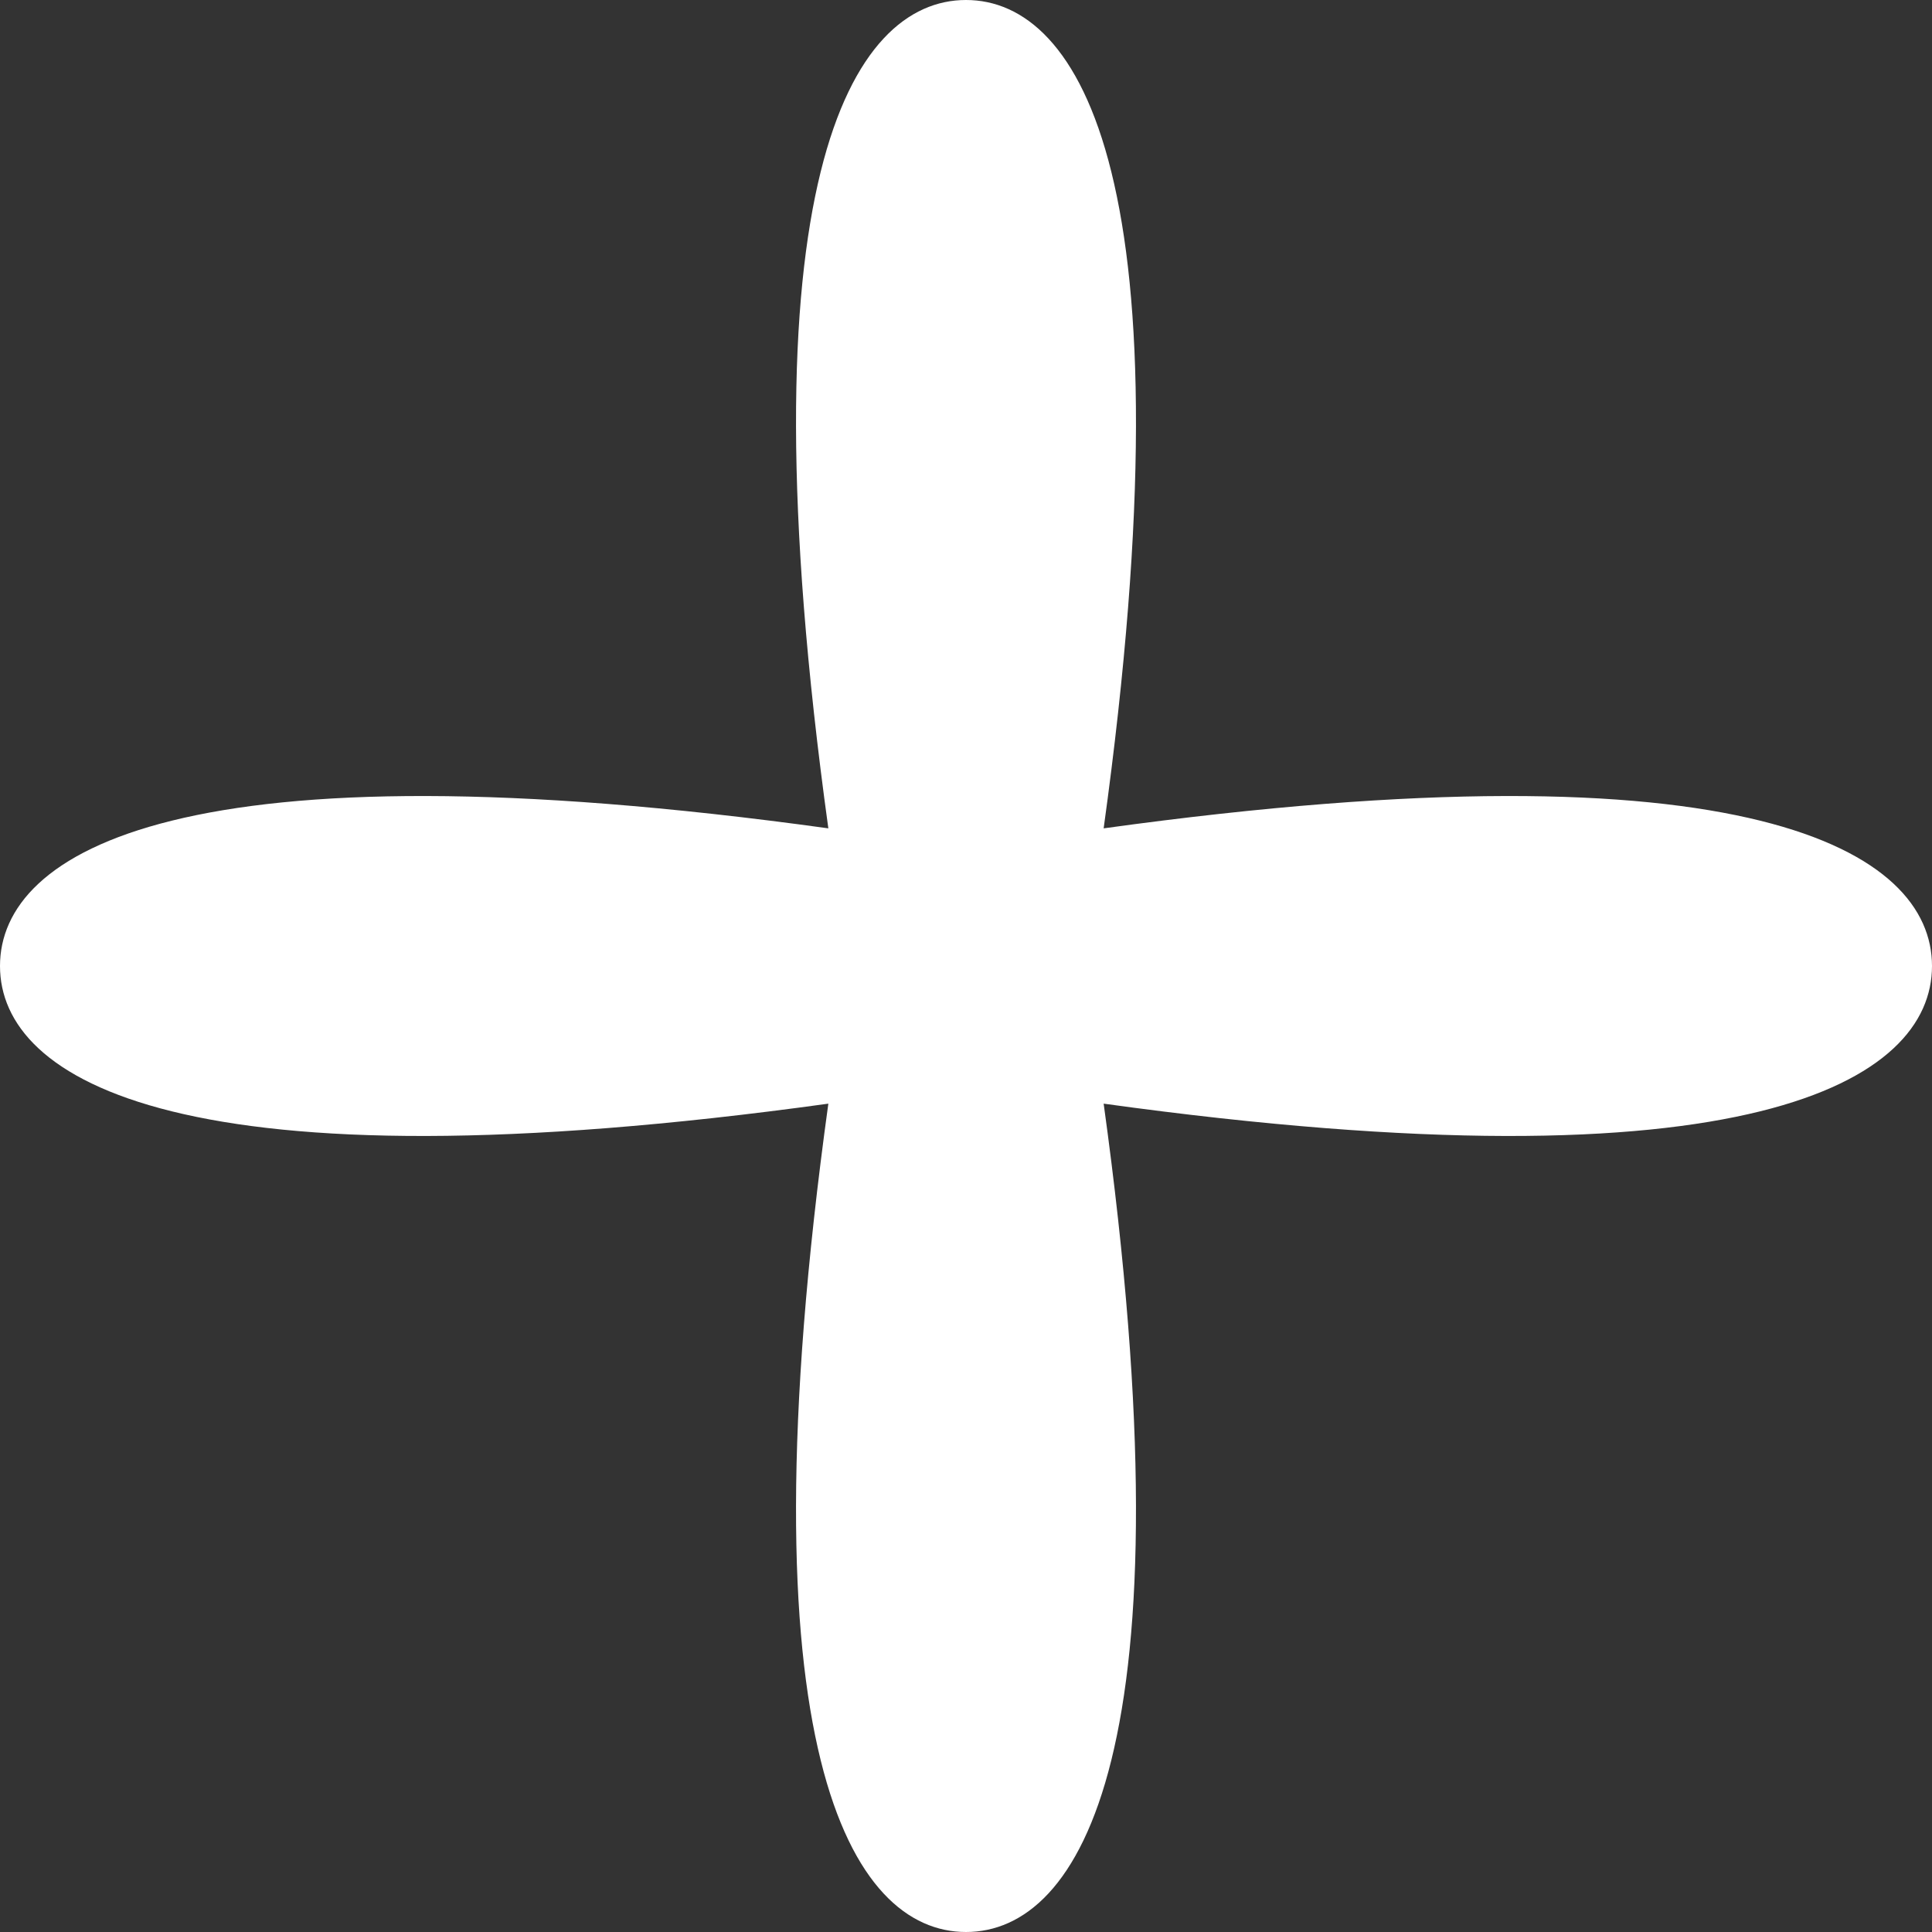
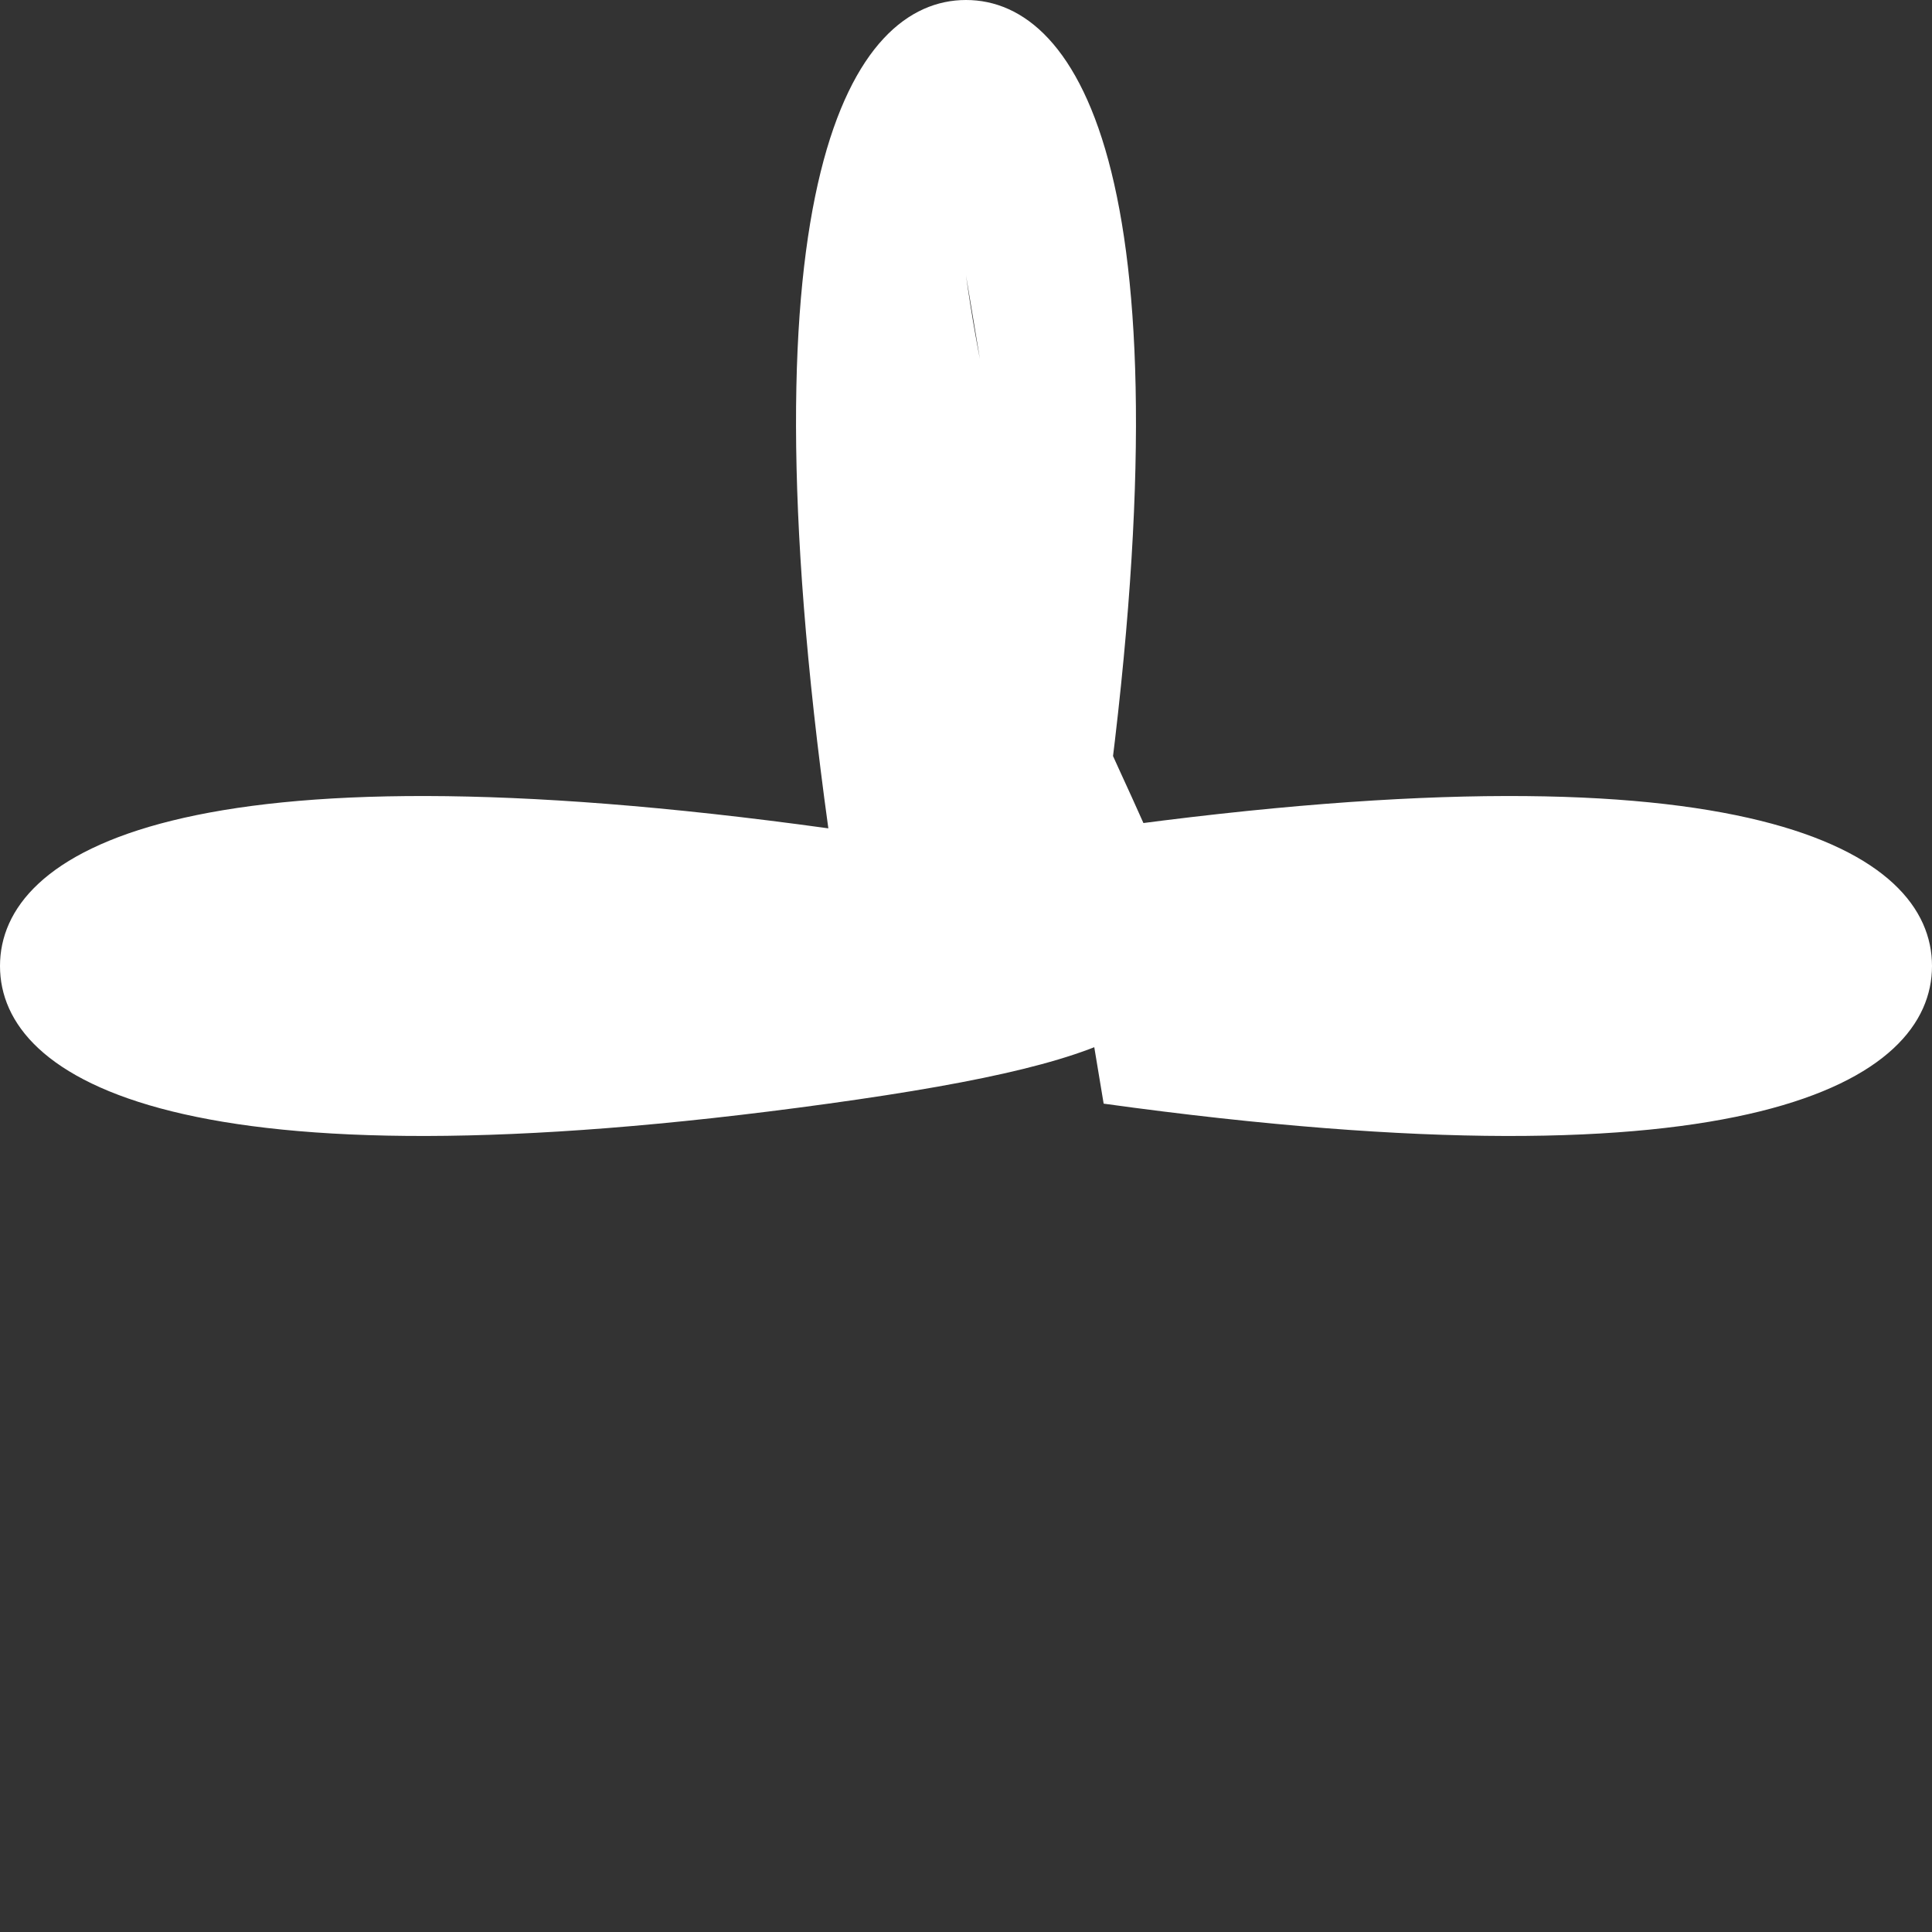
<svg xmlns="http://www.w3.org/2000/svg" id="design" viewBox="0 0 16 16">
  <rect x="0" y="0" width="16" height="16" fill="#333333" stroke="none" />
  <defs>
    <style>.cls-1{fill:#fff;}</style>
  </defs>
  <g id="_ループ_961">
-     <path id="_ス_8726" class="cls-1" d="M9.14,9.14c5.35,.74,6.86-.19,6.86-1.14s-1.51-1.88-6.86-1.14c.74-5.35-.19-6.86-1.14-6.86s-1.88,1.51-1.14,6.86c-5.35-.74-6.86,.19-6.86,1.14s1.51,1.88,6.86,1.14c-.74,5.35,.19,6.86,1.14,6.86s1.88-1.51,1.14-6.86" />
+     <path id="_ス_8726" class="cls-1" d="M9.14,9.14c5.35,.74,6.86-.19,6.86-1.14s-1.51-1.88-6.86-1.14c.74-5.35-.19-6.86-1.14-6.86s-1.88,1.51-1.14,6.86c-5.35-.74-6.86,.19-6.86,1.14s1.51,1.88,6.86,1.14s1.88-1.51,1.14-6.86" />
  </g>
</svg>